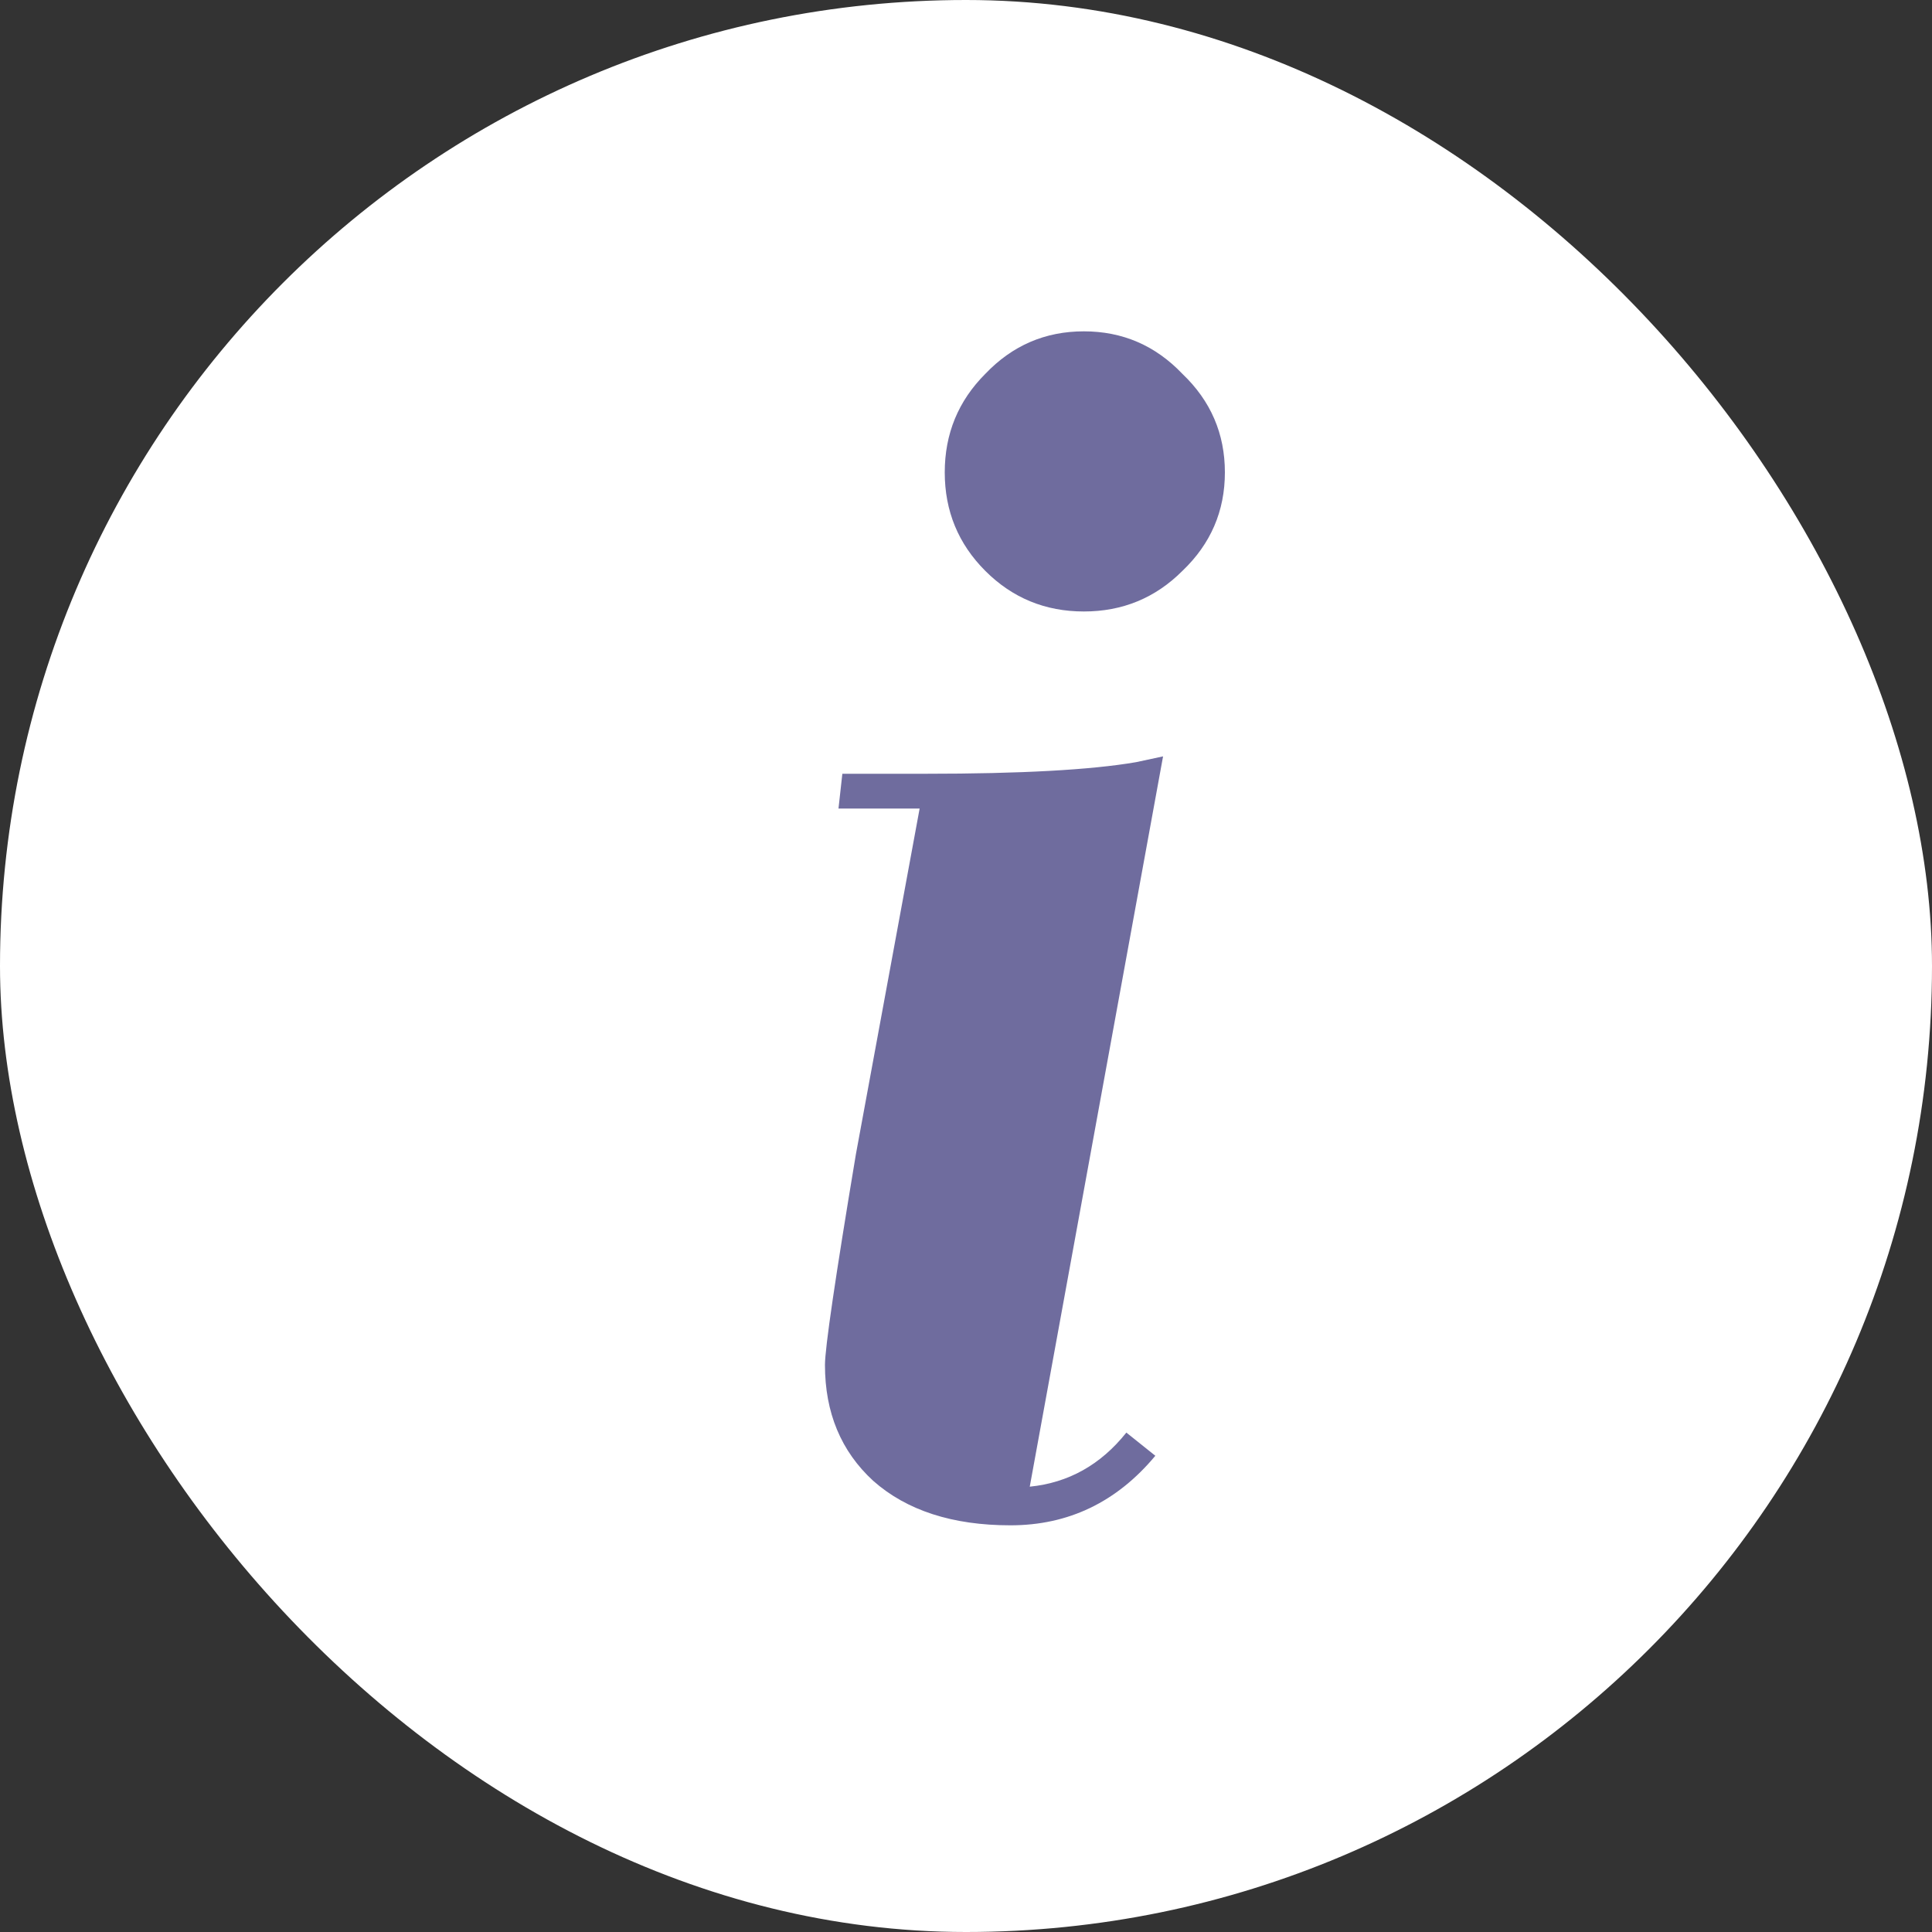
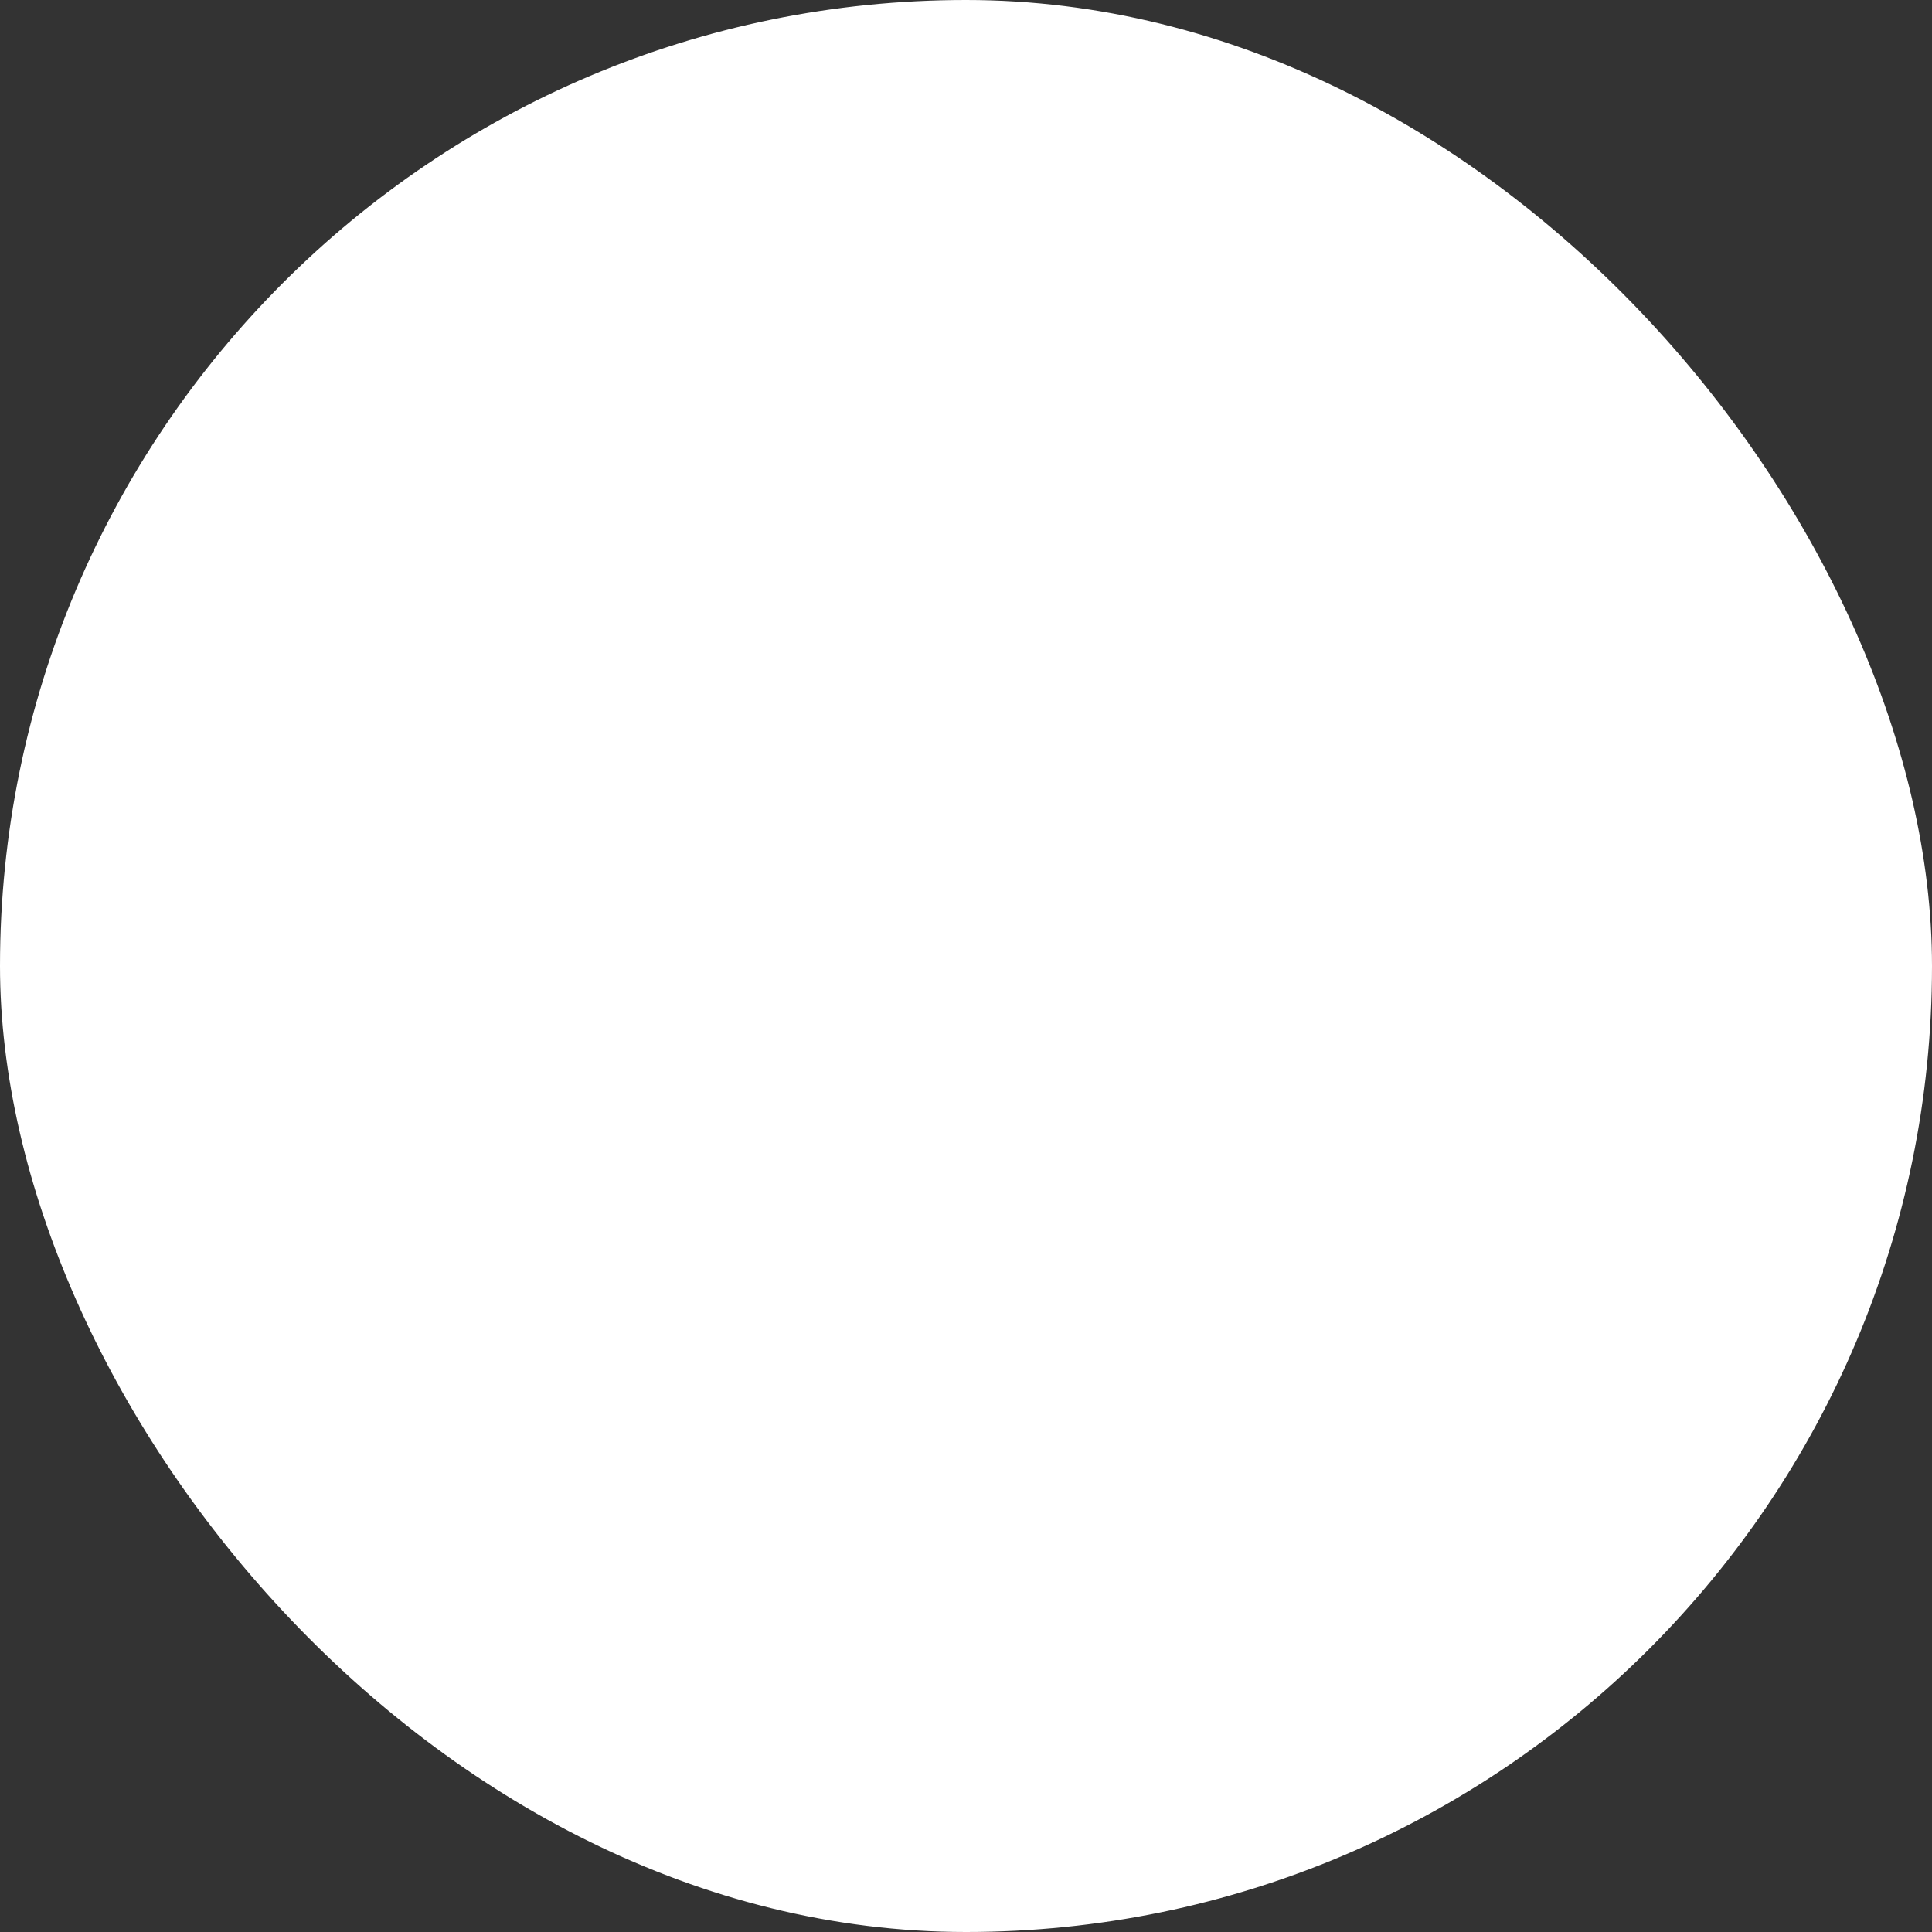
<svg xmlns="http://www.w3.org/2000/svg" width="16" height="16" viewBox="0 0 16 16" fill="none">
  <rect x="0" y="0" width="16" height="16" fill="#333333" stroke="none" />
  <rect width="16" height="16" rx="8" fill="white" />
-   <path d="M9.568 12.056C9.248 12.44 8.848 12.632 8.368 12.632C7.888 12.632 7.509 12.509 7.232 12.264C6.965 12.019 6.832 11.699 6.832 11.304C6.832 11.165 6.917 10.584 7.088 9.56L7.616 6.696H6.944L6.976 6.408H7.664C8.453 6.408 9.035 6.376 9.408 6.312L9.632 6.264L8.528 12.312C8.848 12.28 9.115 12.131 9.328 11.864L9.568 12.056ZM8.16 4.728C7.936 4.504 7.824 4.232 7.824 3.912C7.824 3.592 7.936 3.32 8.16 3.096C8.384 2.861 8.656 2.744 8.976 2.744C9.296 2.744 9.568 2.861 9.792 3.096C10.027 3.32 10.144 3.592 10.144 3.912C10.144 4.232 10.027 4.504 9.792 4.728C9.568 4.952 9.296 5.064 8.976 5.064C8.656 5.064 8.384 4.952 8.16 4.728Z" fill="#6F6C9E" />
</svg>